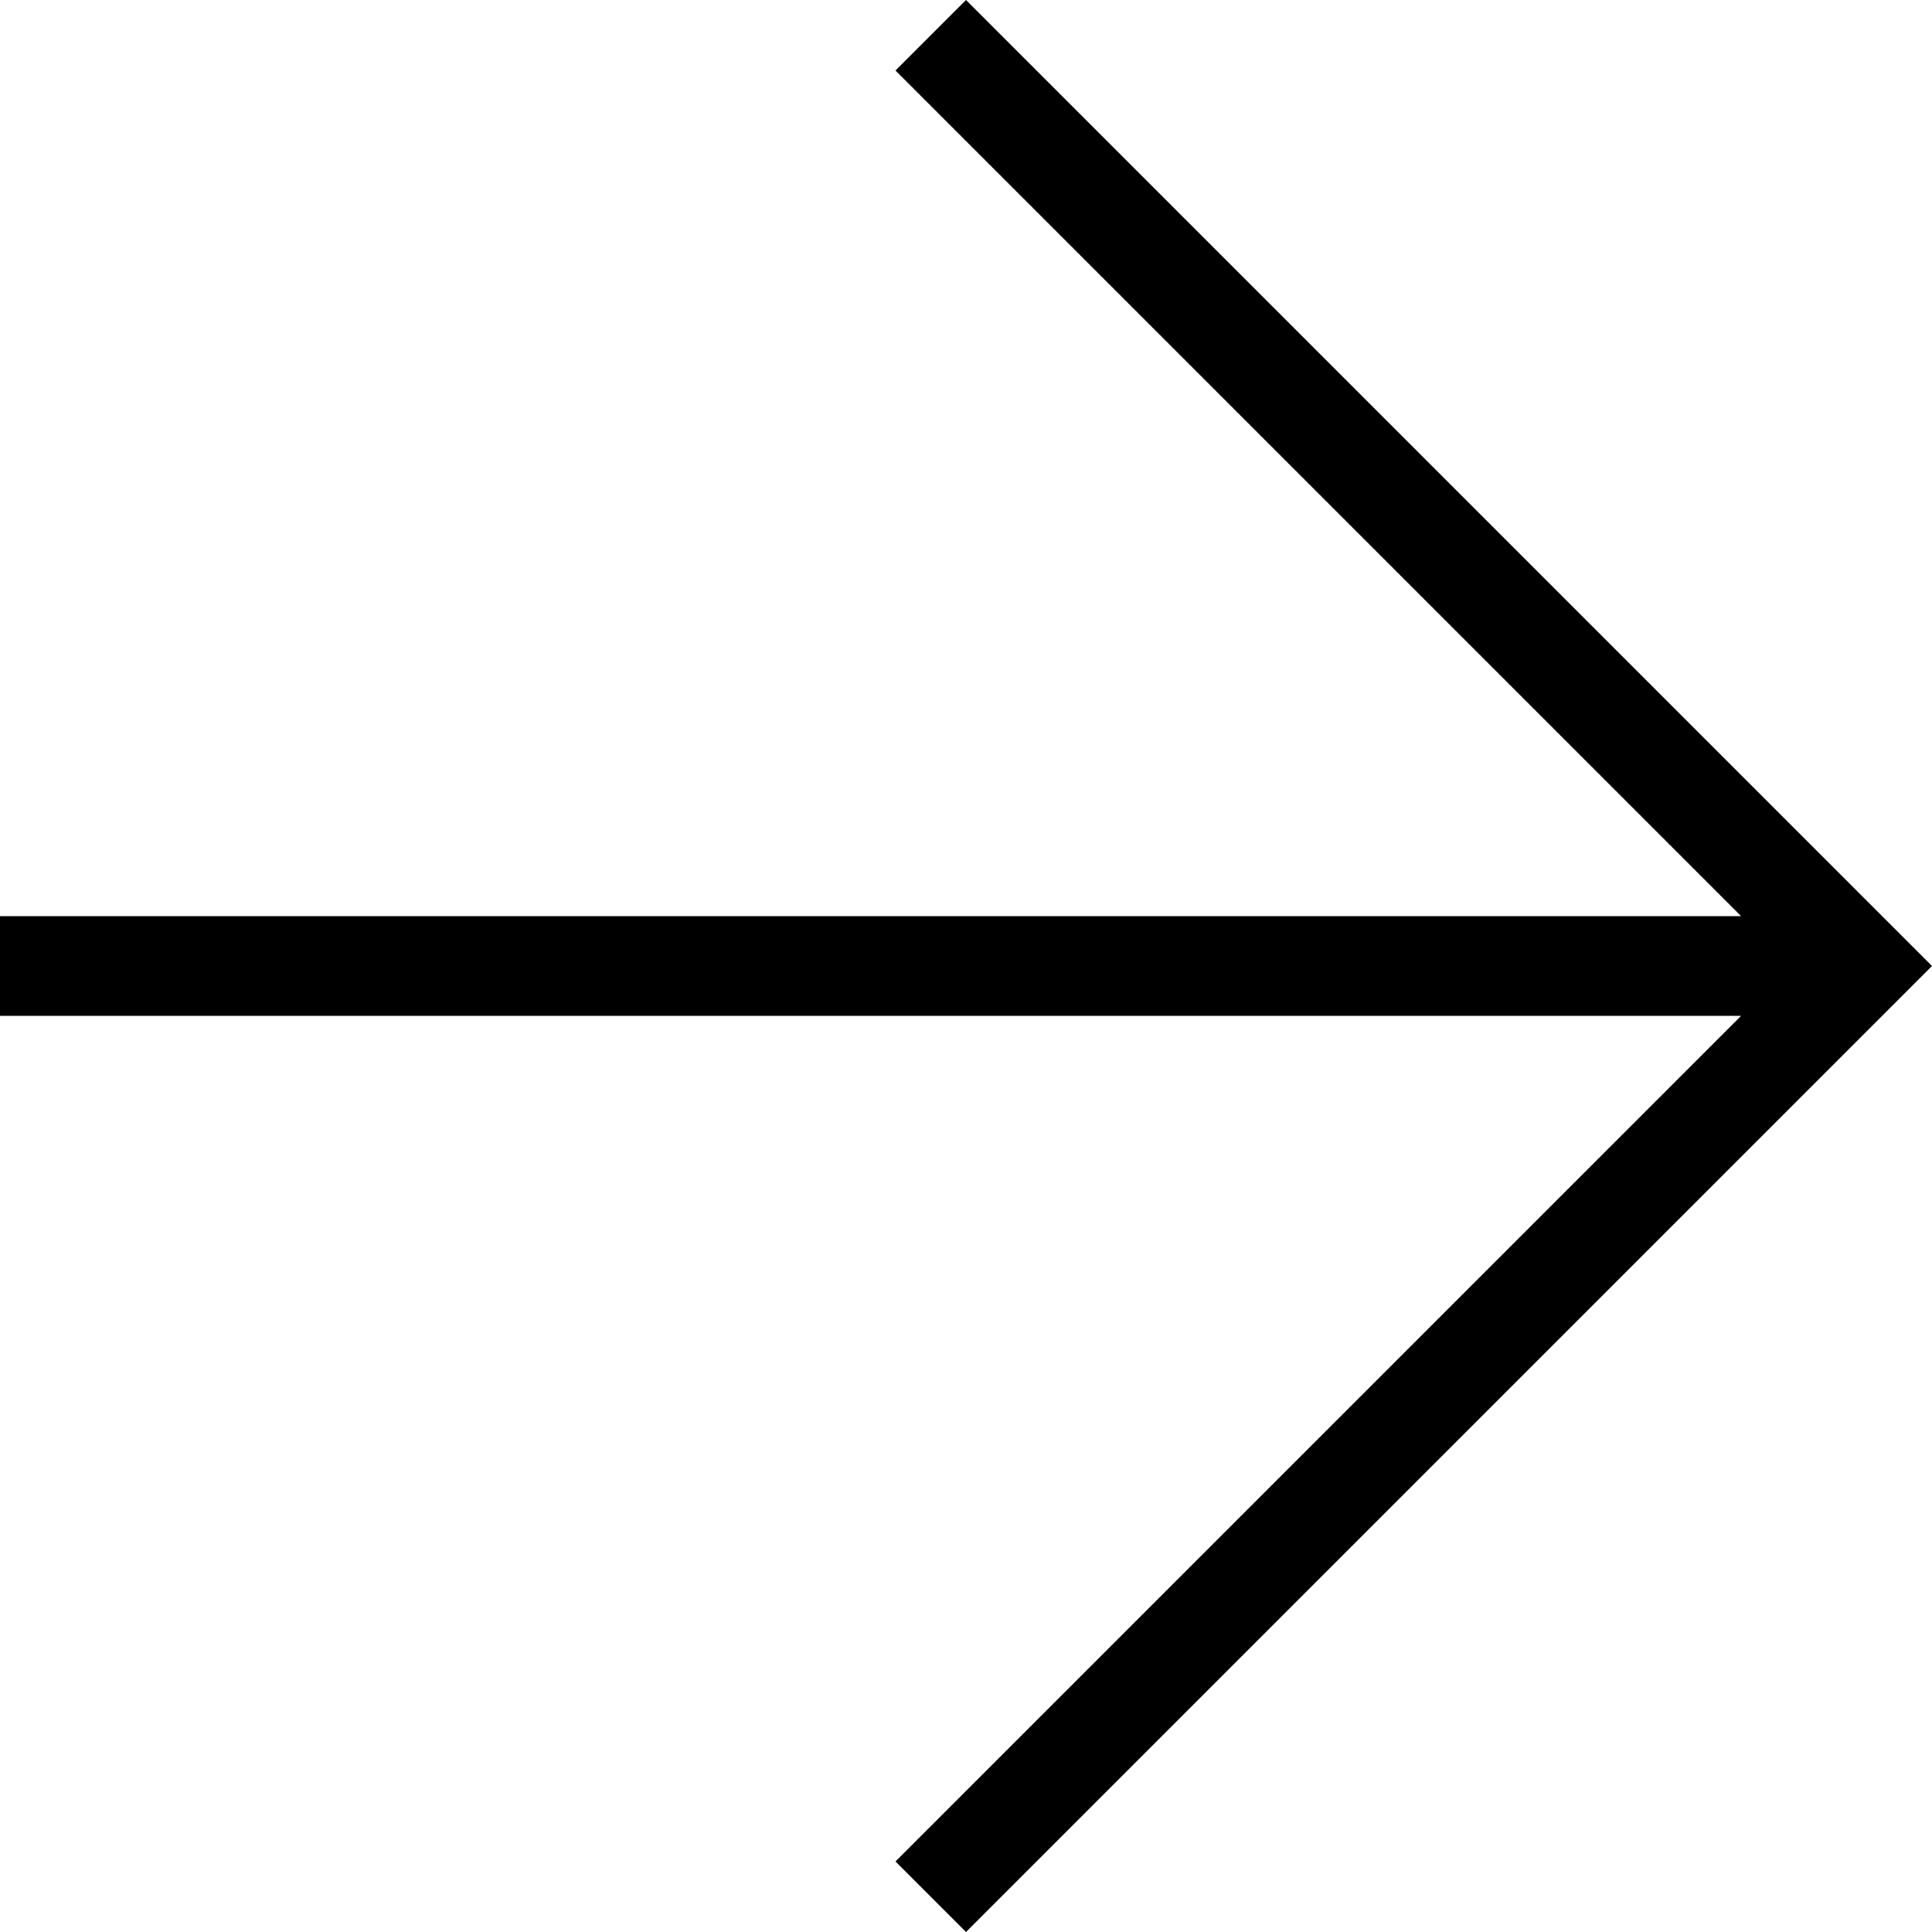
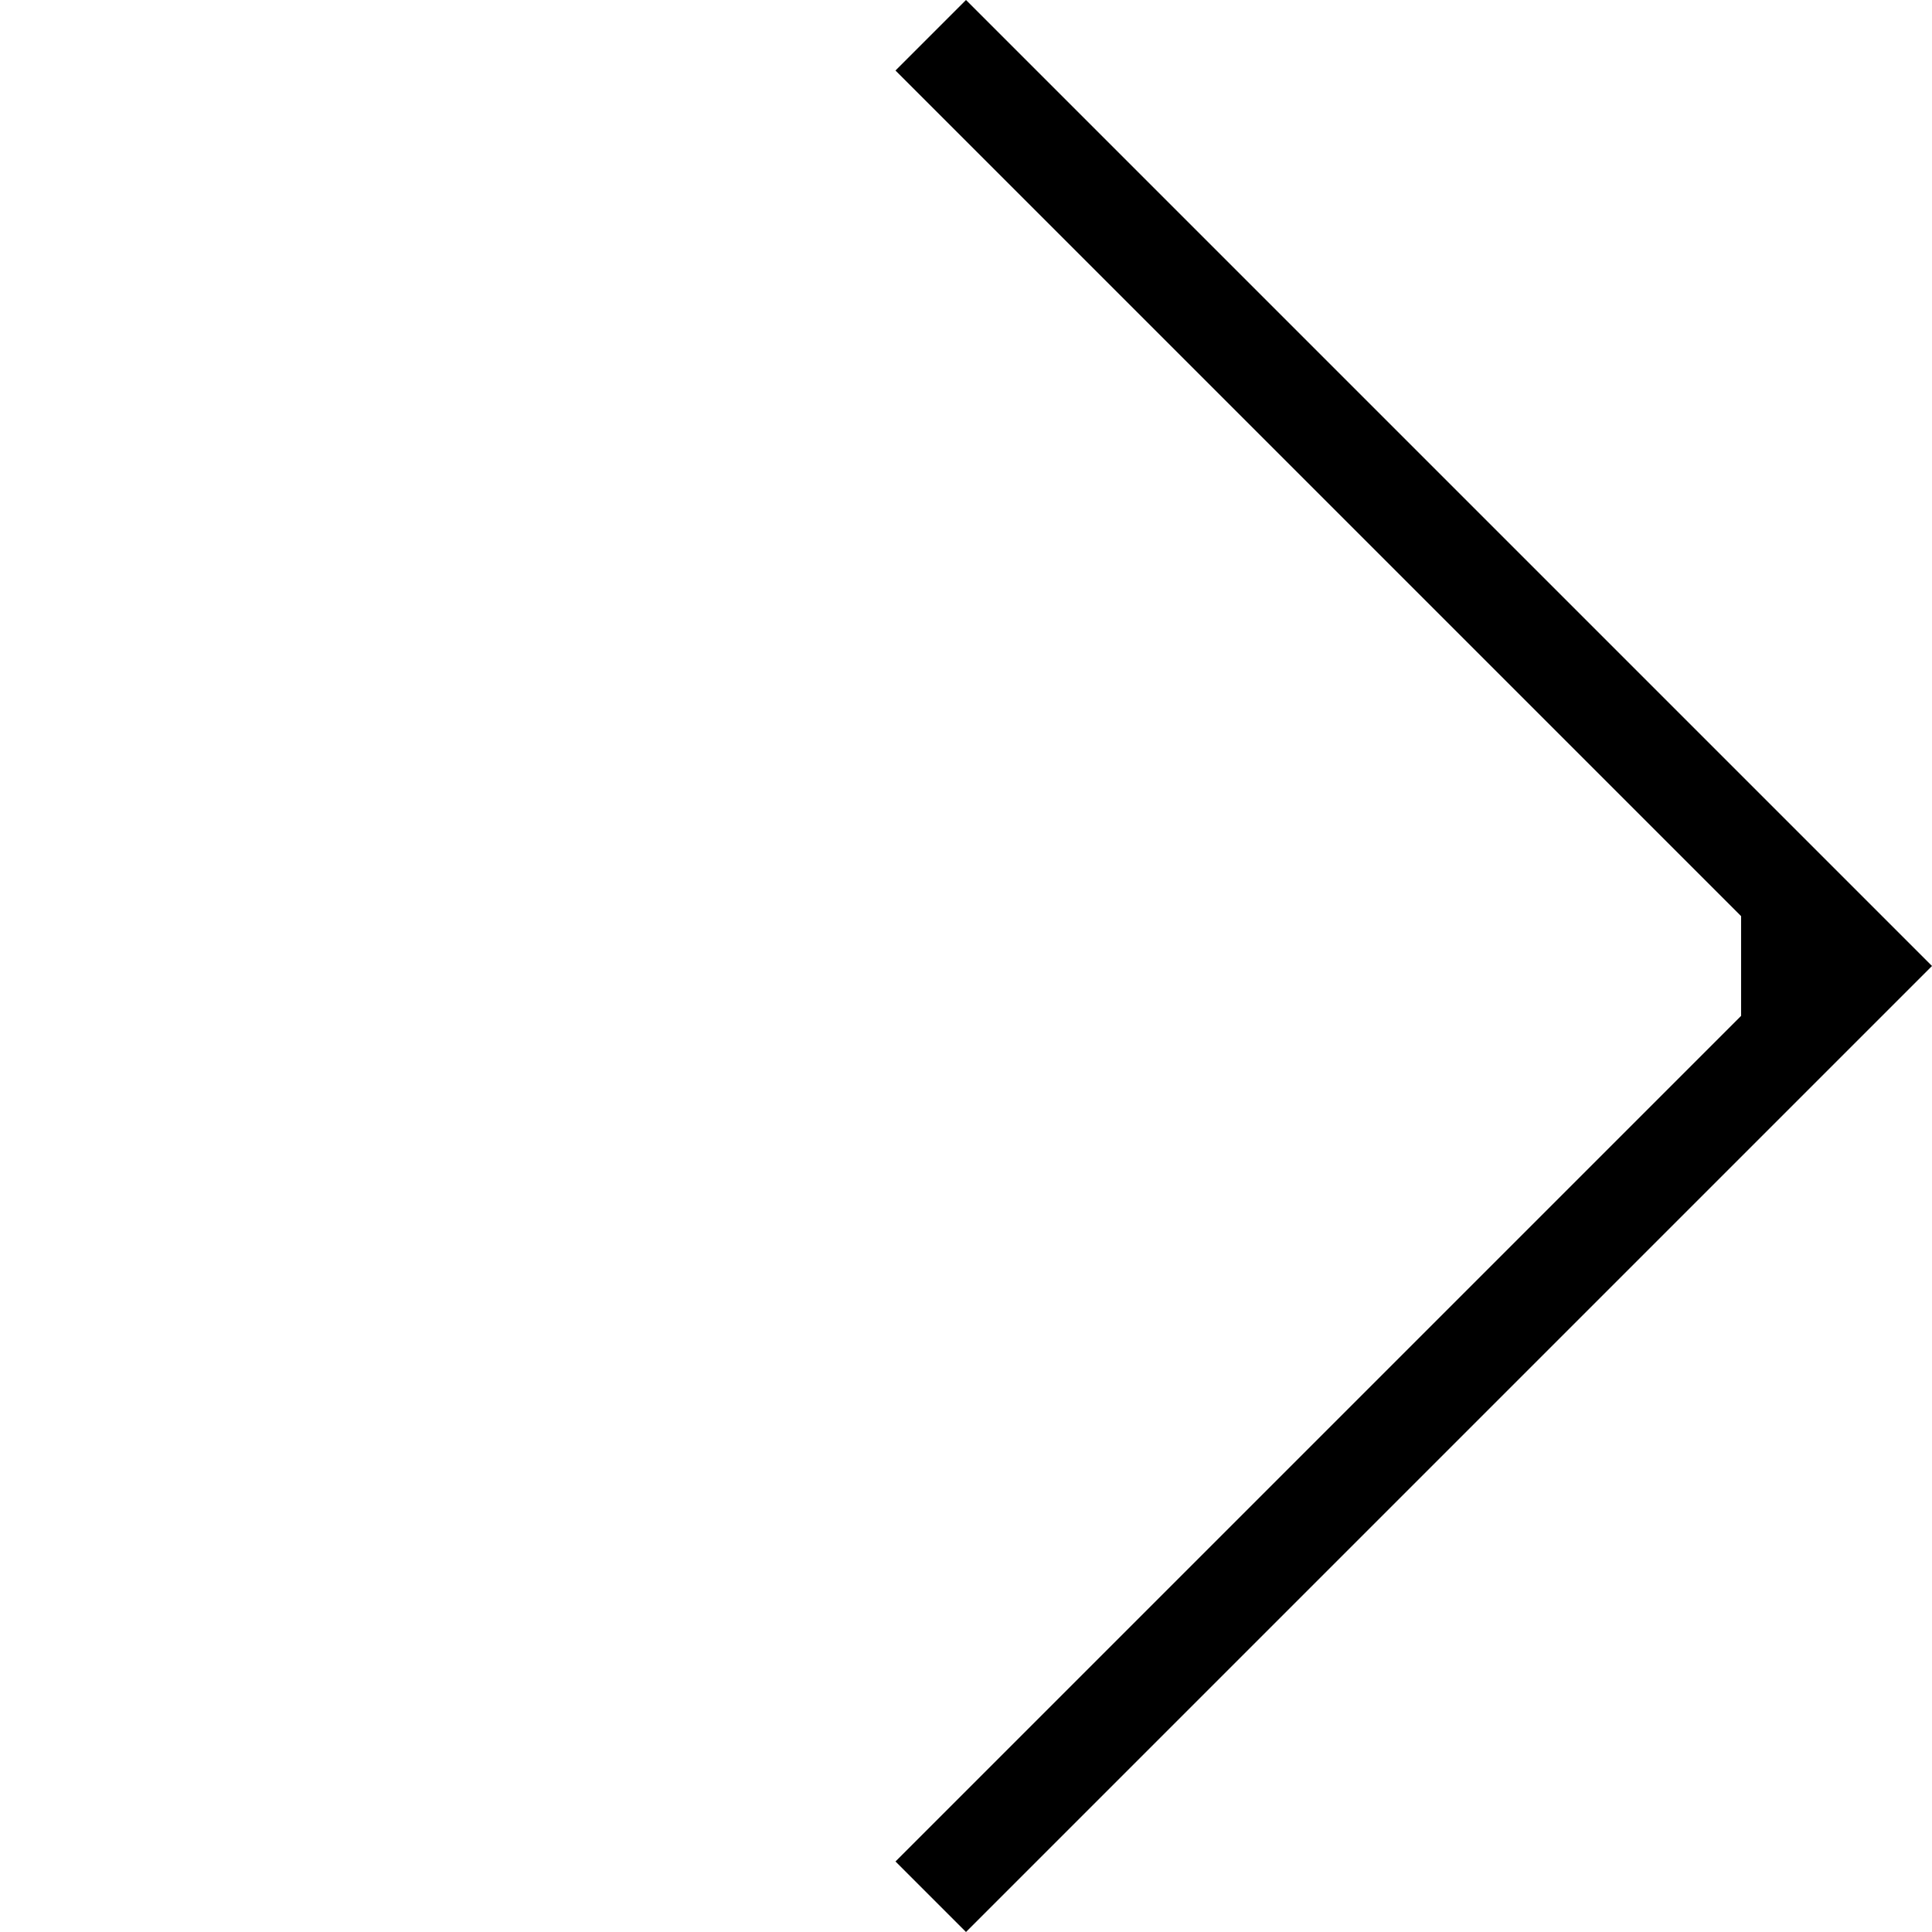
<svg xmlns="http://www.w3.org/2000/svg" width="42" height="42" viewBox="0 0 42 42" fill="none">
-   <path fill-rule="evenodd" clip-rule="evenodd" d="M21 0L42 21L21 42L19.467 40.467L37.85 22.084H0V19.916H37.85L19.467 1.533L21 0Z" fill="black" style="fill:black;fill-opacity:1;" />
+   <path fill-rule="evenodd" clip-rule="evenodd" d="M21 0L42 21L21 42L19.467 40.467L37.85 22.084V19.916H37.85L19.467 1.533L21 0Z" fill="black" style="fill:black;fill-opacity:1;" />
</svg>